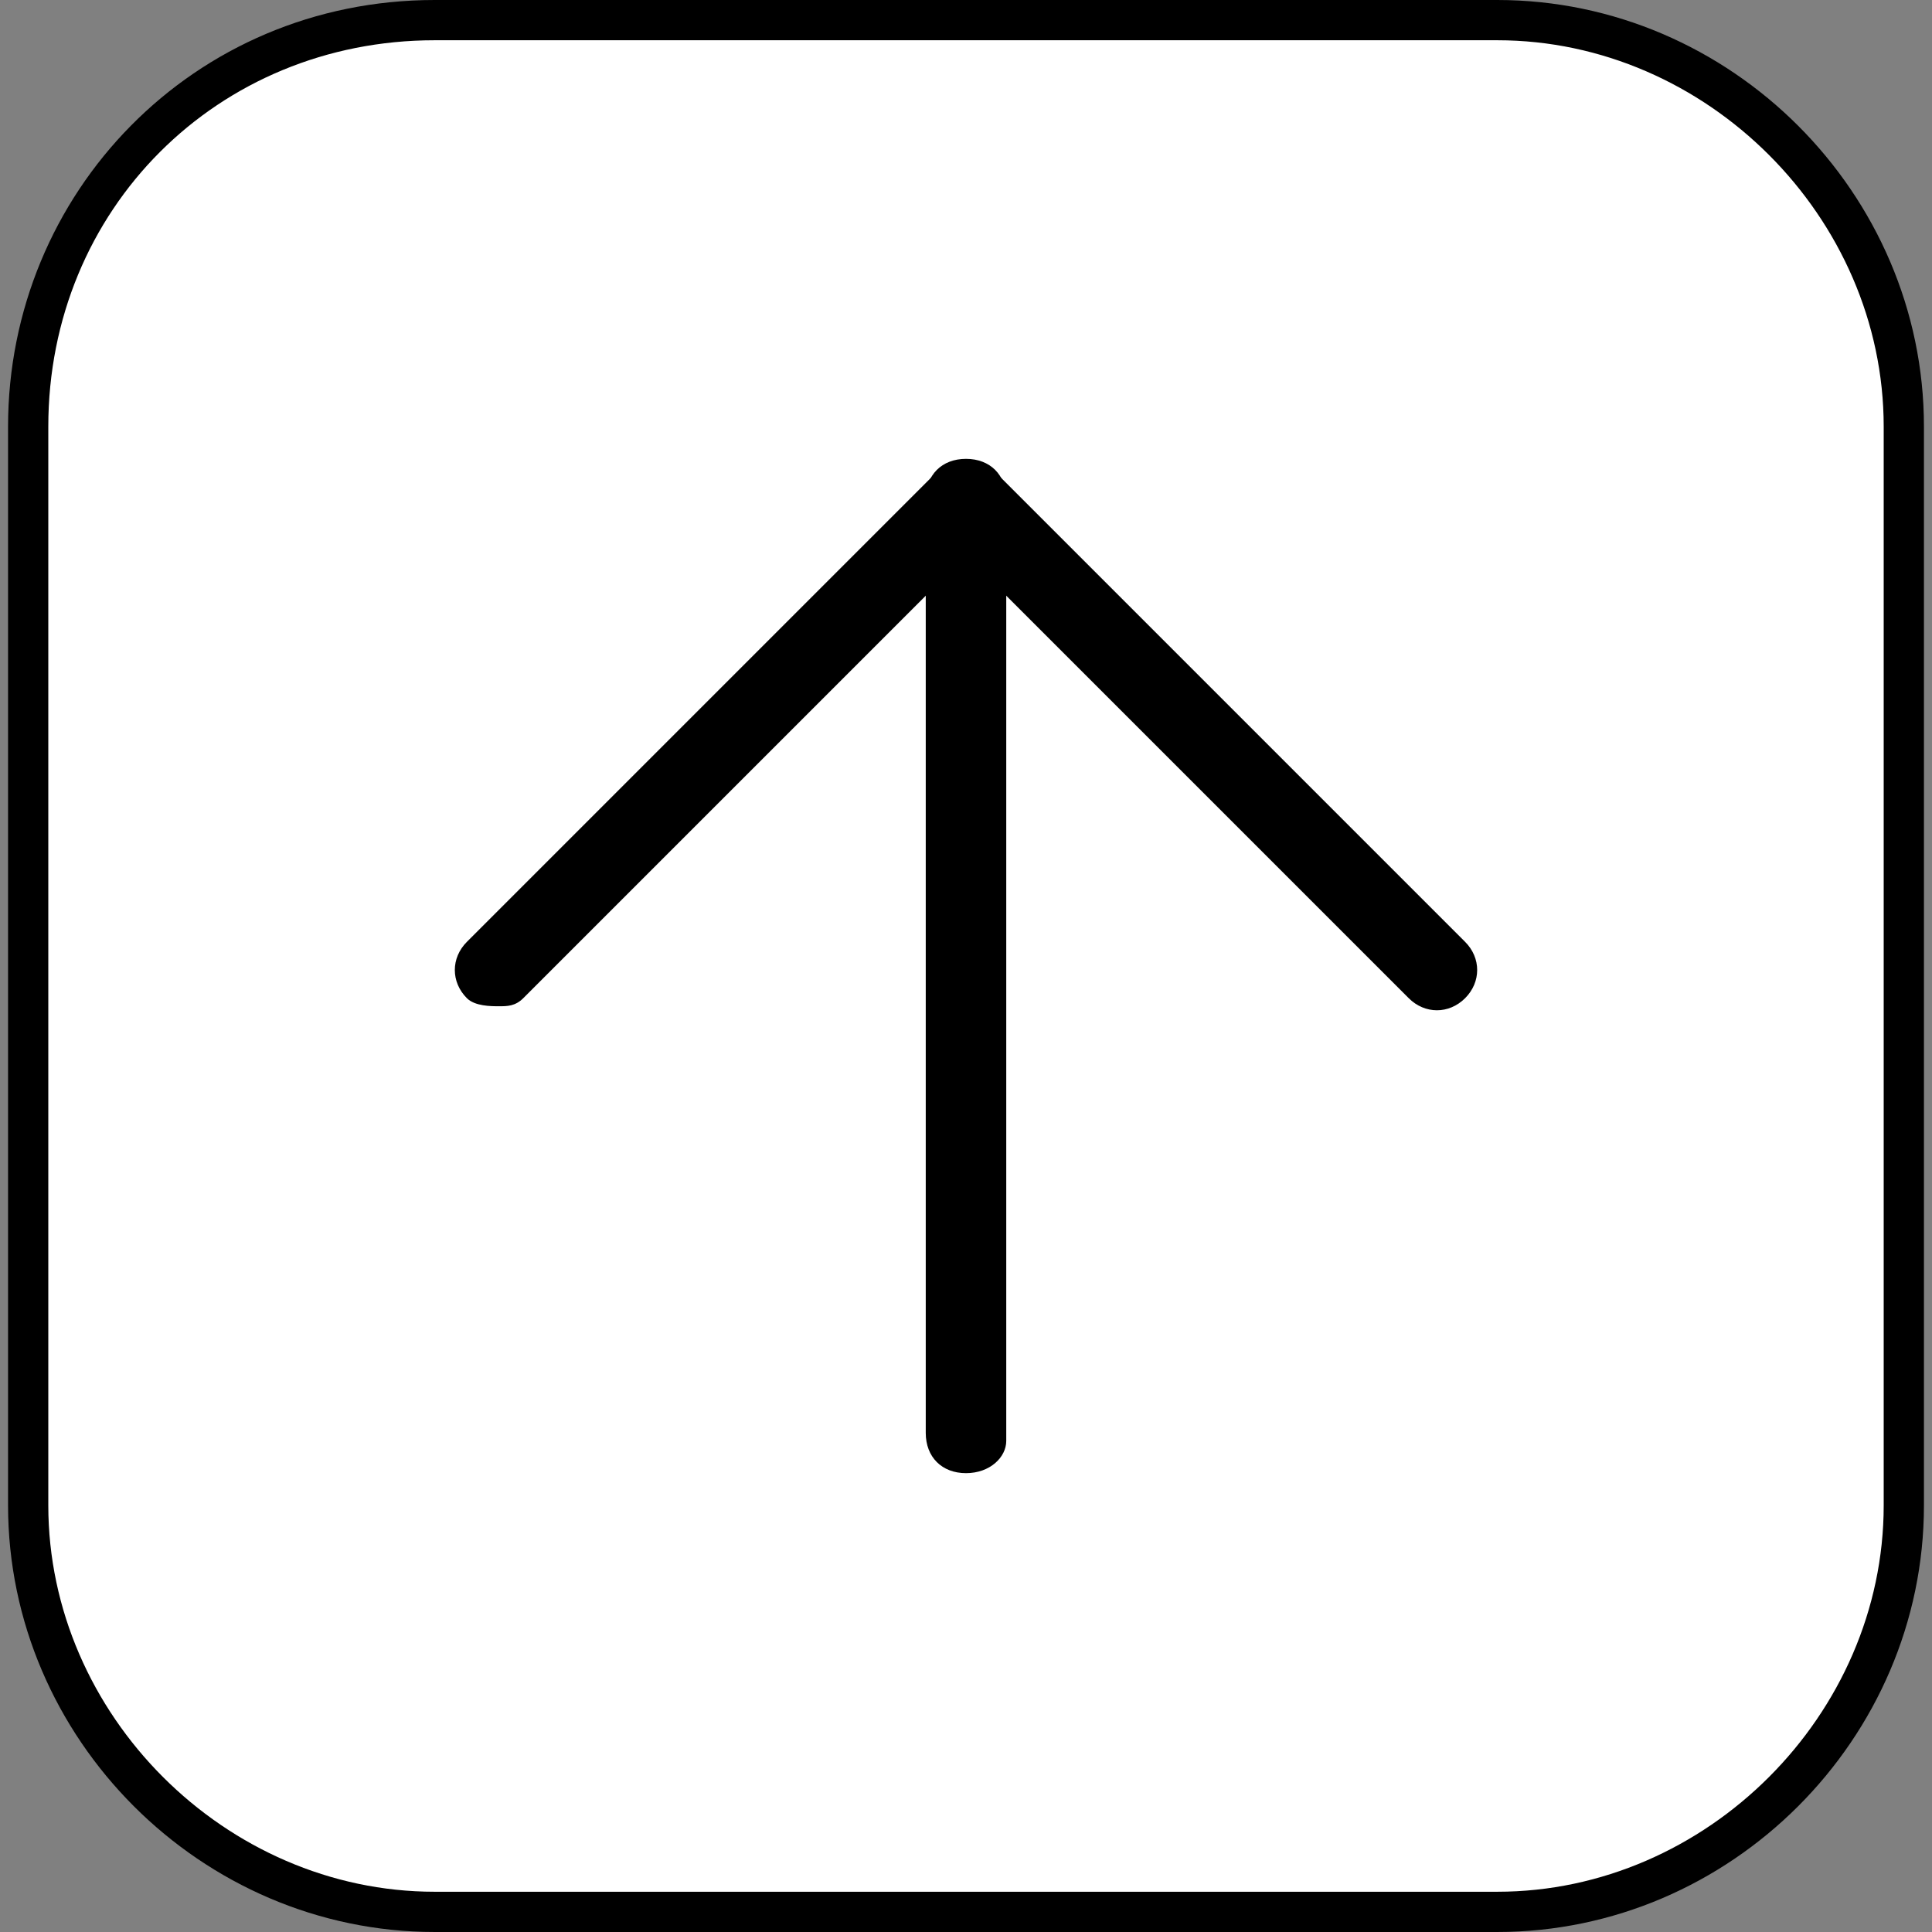
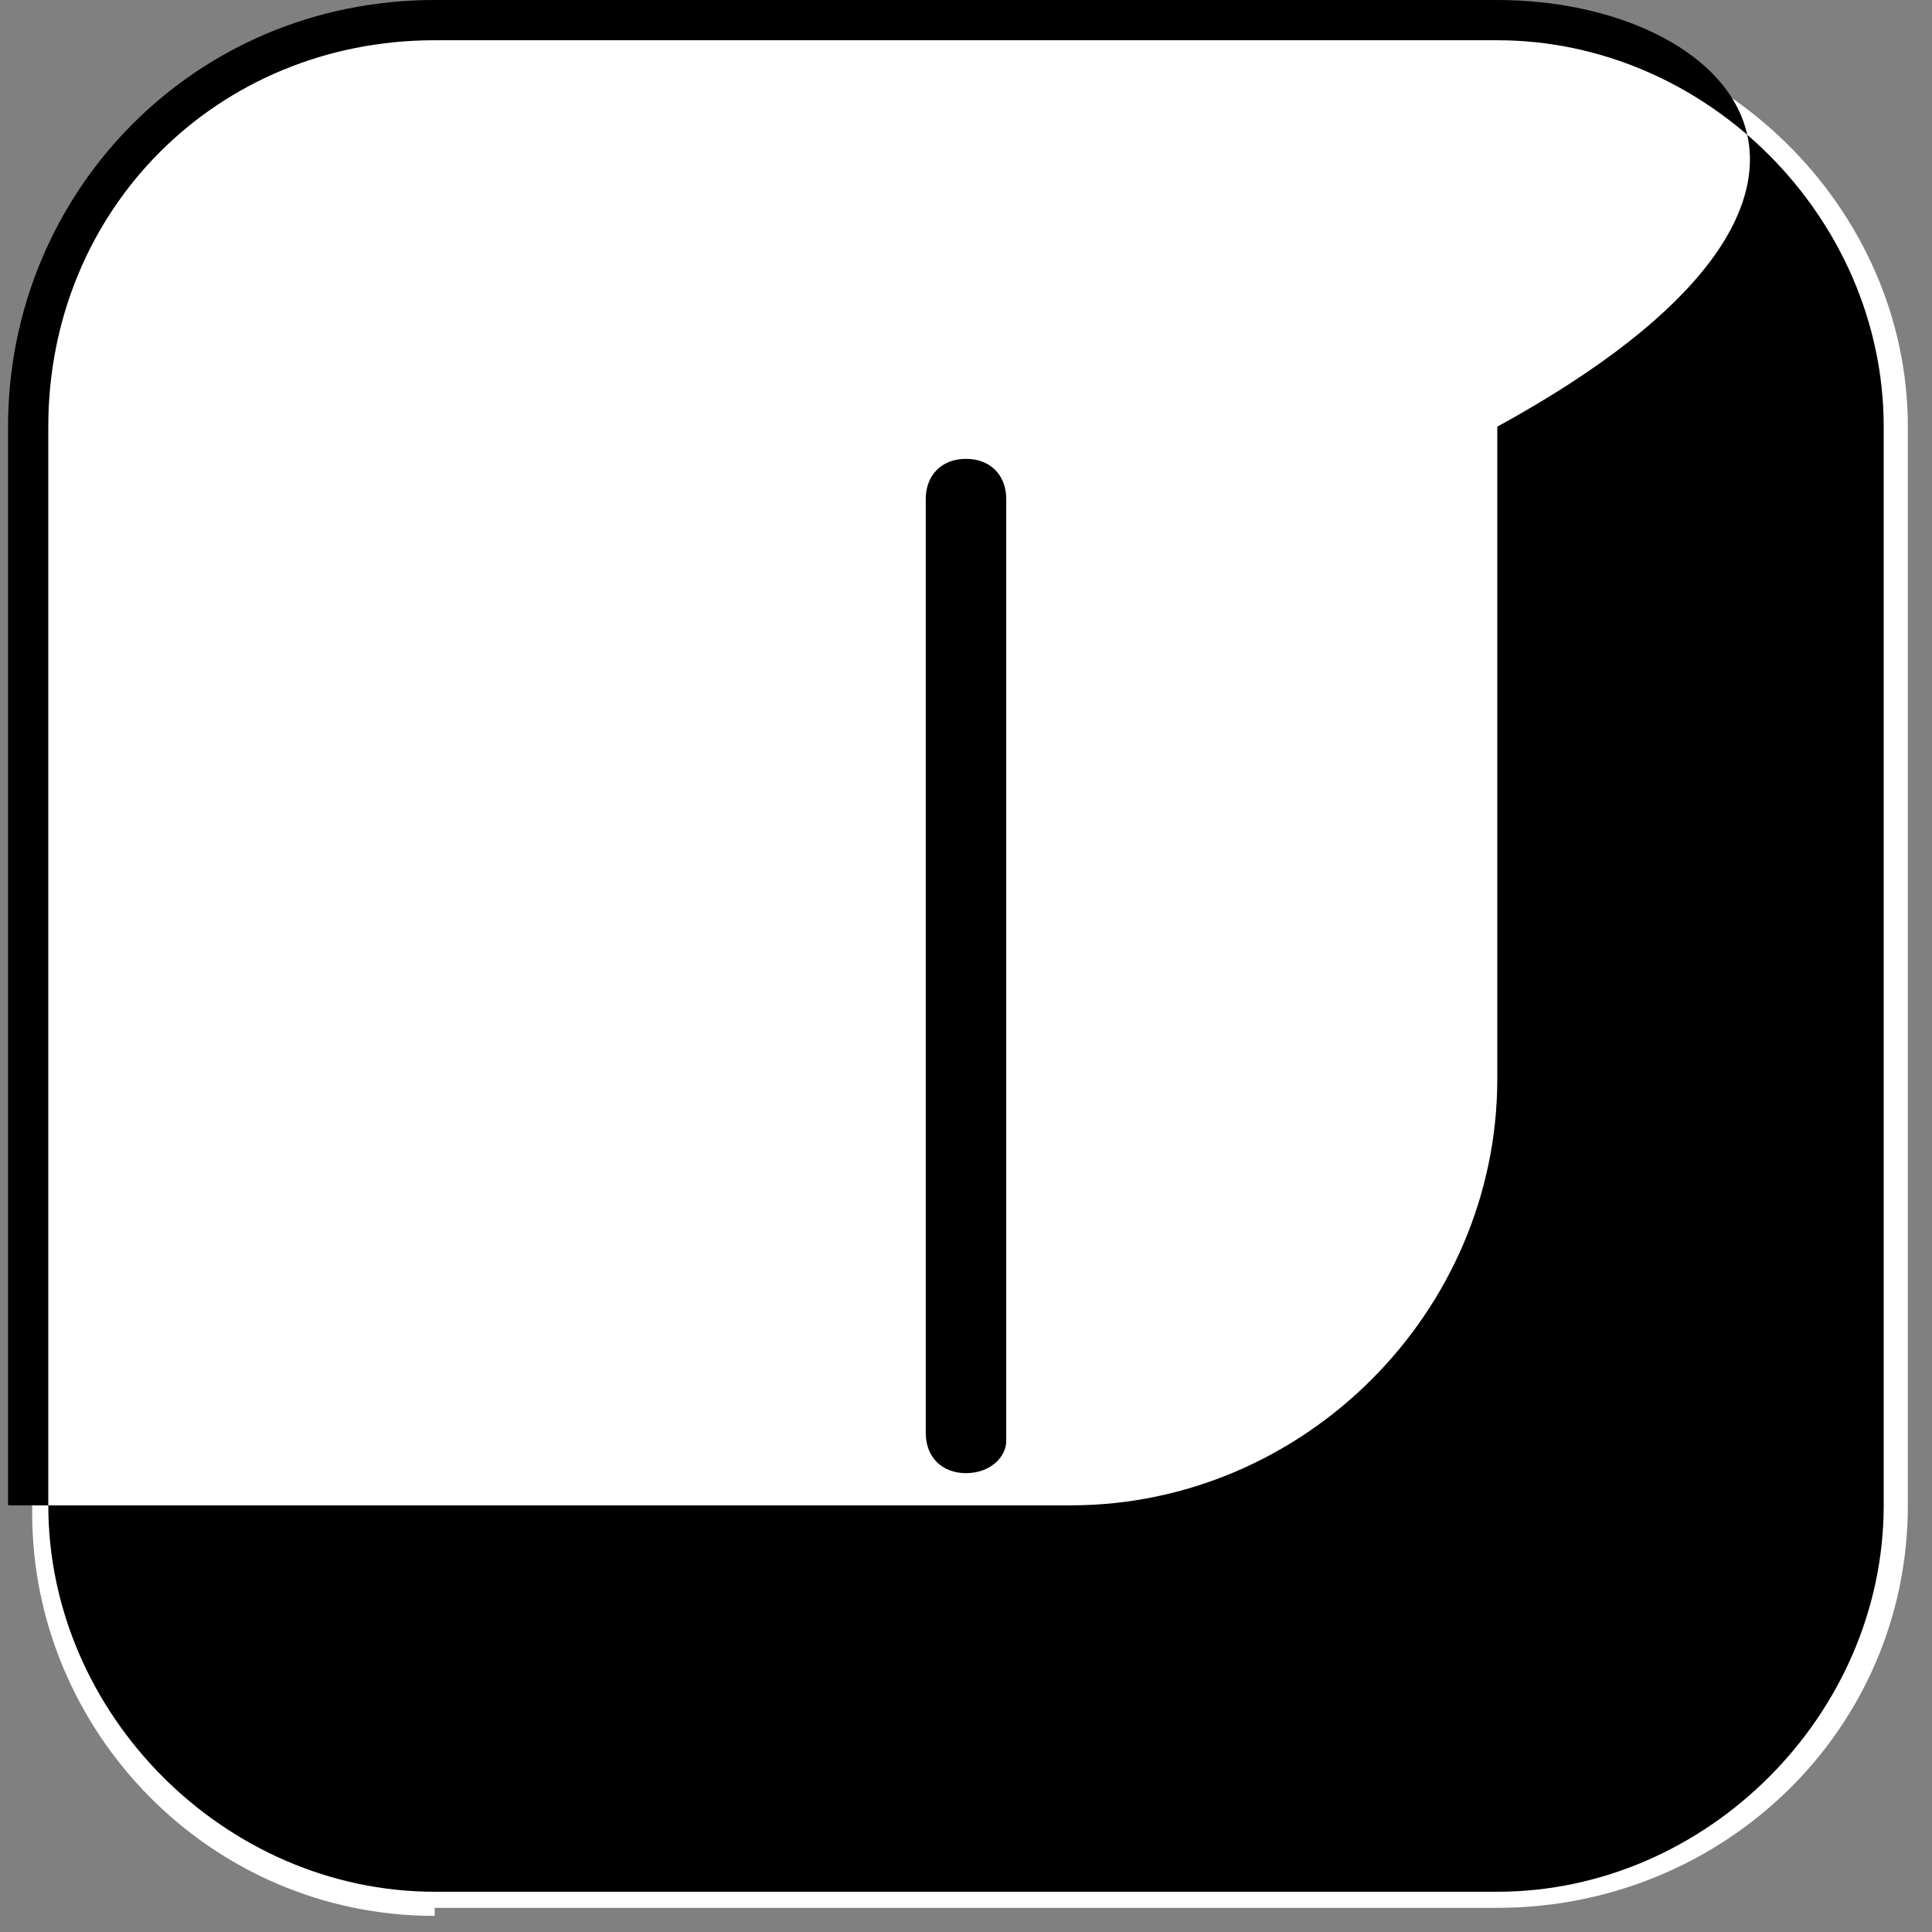
<svg xmlns="http://www.w3.org/2000/svg" version="1.1" id="Layer_1" x="0px" y="0px" viewBox="0 0 24 24" style="enable-background:new 0 0 24 24;" xml:space="preserve">
  <rect x="0" y="0" width="24" height="24" fill="#808080" stroke="none" />
  <style type="text/css">
	.st0{fill:#FFFFFF;}
</style>
  <g>
    <g>
      <g>
        <path class="st0" d="M5.4,23.8c-2.8,0-5-2.3-5-5V5.3c0-2.8,2.2-5,5-5h13.2c2.8,0,5.1,2.3,5.1,5v13.4c0,2.8-2.3,5-5.1,5H5.4z" />
-         <path d="M18.6,0.5c2.6,0,4.8,2.2,4.8,4.8v13.4c0,2.6-2.2,4.8-4.8,4.8H5.4c-2.6,0-4.8-2.2-4.8-4.8V5.3c0-2.7,2.1-4.8,4.8-4.8H18.6      M18.6,0H5.4c-3,0-5.3,2.4-5.3,5.3v13.4c0,2.9,2.4,5.3,5.3,5.3h13.2c2.9,0,5.3-2.4,5.3-5.3V5.3C23.9,2.4,21.5,0,18.6,0L18.6,0z" />
+         <path d="M18.6,0.5c2.6,0,4.8,2.2,4.8,4.8v13.4c0,2.6-2.2,4.8-4.8,4.8H5.4c-2.6,0-4.8-2.2-4.8-4.8V5.3c0-2.7,2.1-4.8,4.8-4.8H18.6      M18.6,0H5.4c-3,0-5.3,2.4-5.3,5.3v13.4h13.2c2.9,0,5.3-2.4,5.3-5.3V5.3C23.9,2.4,21.5,0,18.6,0L18.6,0z" />
      </g>
    </g>
  </g>
  <g>
    <path d="M12,18.3c-0.3,0-0.5-0.2-0.5-0.5V6.2c0-0.3,0.2-0.5,0.5-0.5s0.5,0.2,0.5,0.5v11.7C12.5,18.1,12.3,18.3,12,18.3z" />
-     <path d="M6.2,12.5c-0.1,0-0.3,0-0.4-0.1c-0.2-0.2-0.2-0.5,0-0.7l5.8-5.8c0.1-0.1,0.2-0.1,0.4-0.1l0,0c0.1,0,0.3,0.1,0.4,0.1   l5.8,5.8c0.2,0.2,0.2,0.5,0,0.7s-0.5,0.2-0.7,0L12,6.9l-5.5,5.5C6.4,12.5,6.3,12.5,6.2,12.5z" />
  </g>
  <g>
    <rect x="63.3" y="32" class="st0" width="9" height="8" />
    <path d="M71.8,32.5v7h-8v-7H71.8 M72.8,31.5h-10v9h10V31.5L72.8,31.5z" />
  </g>
</svg>